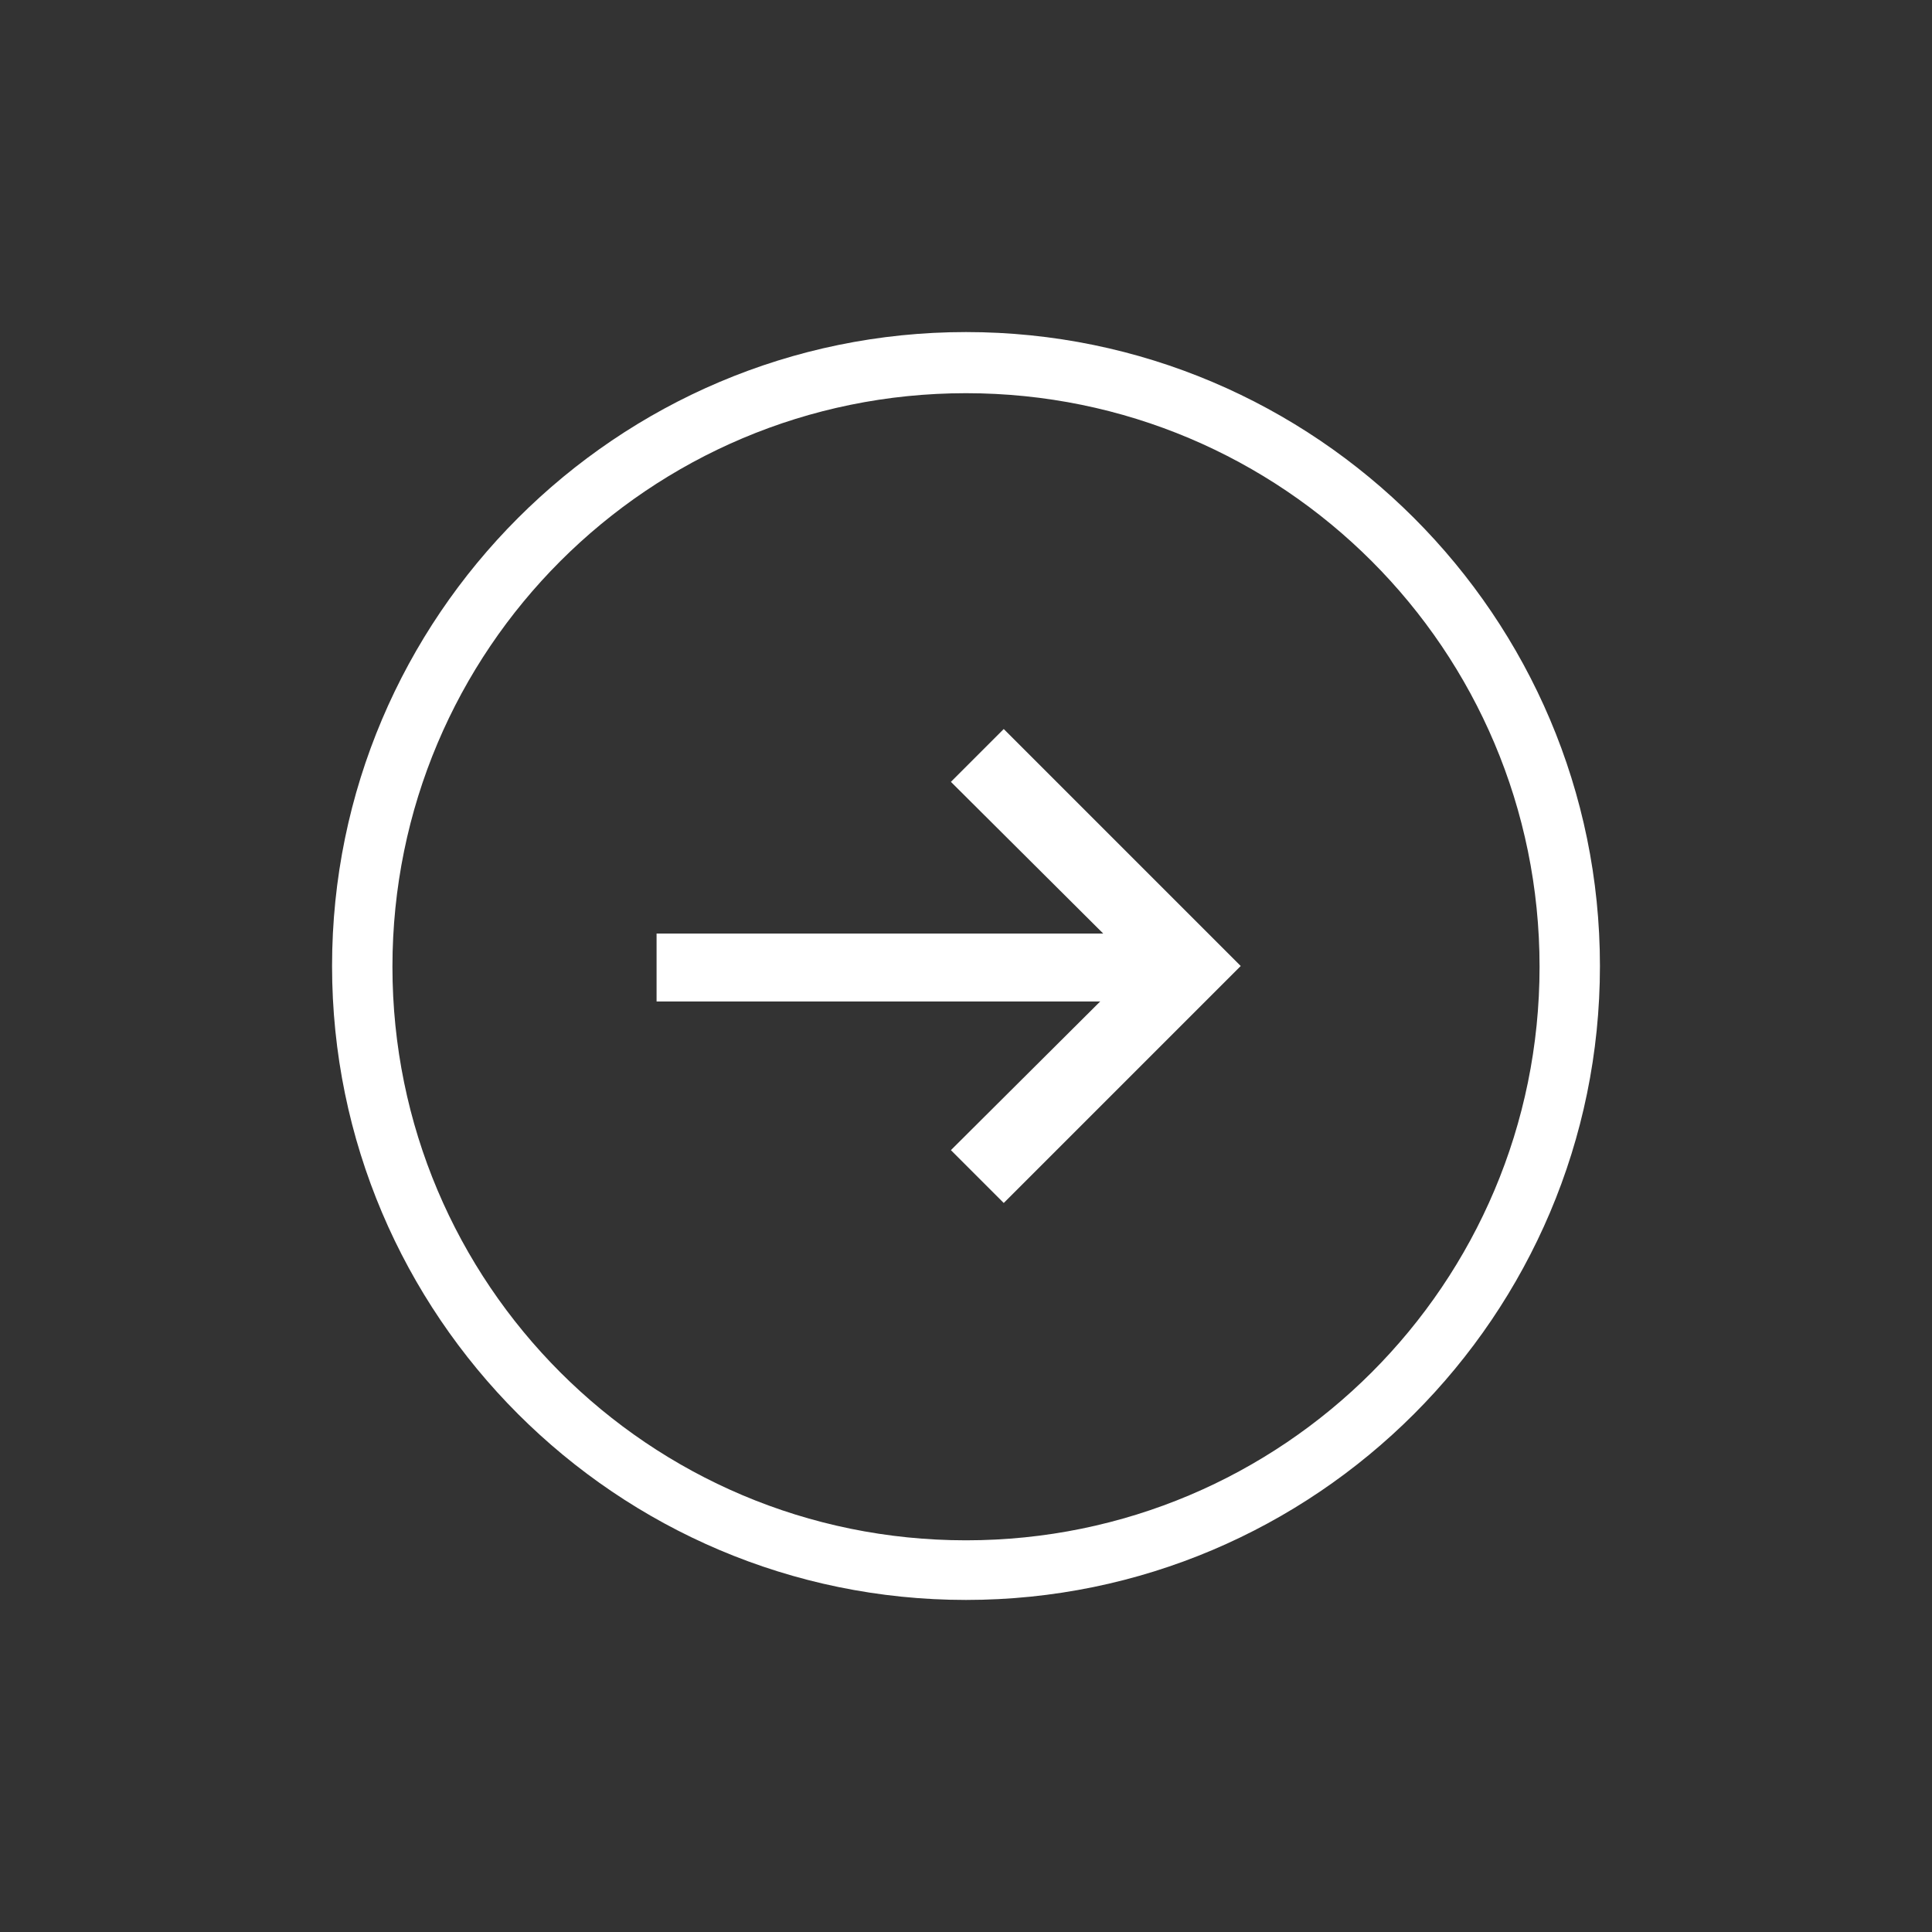
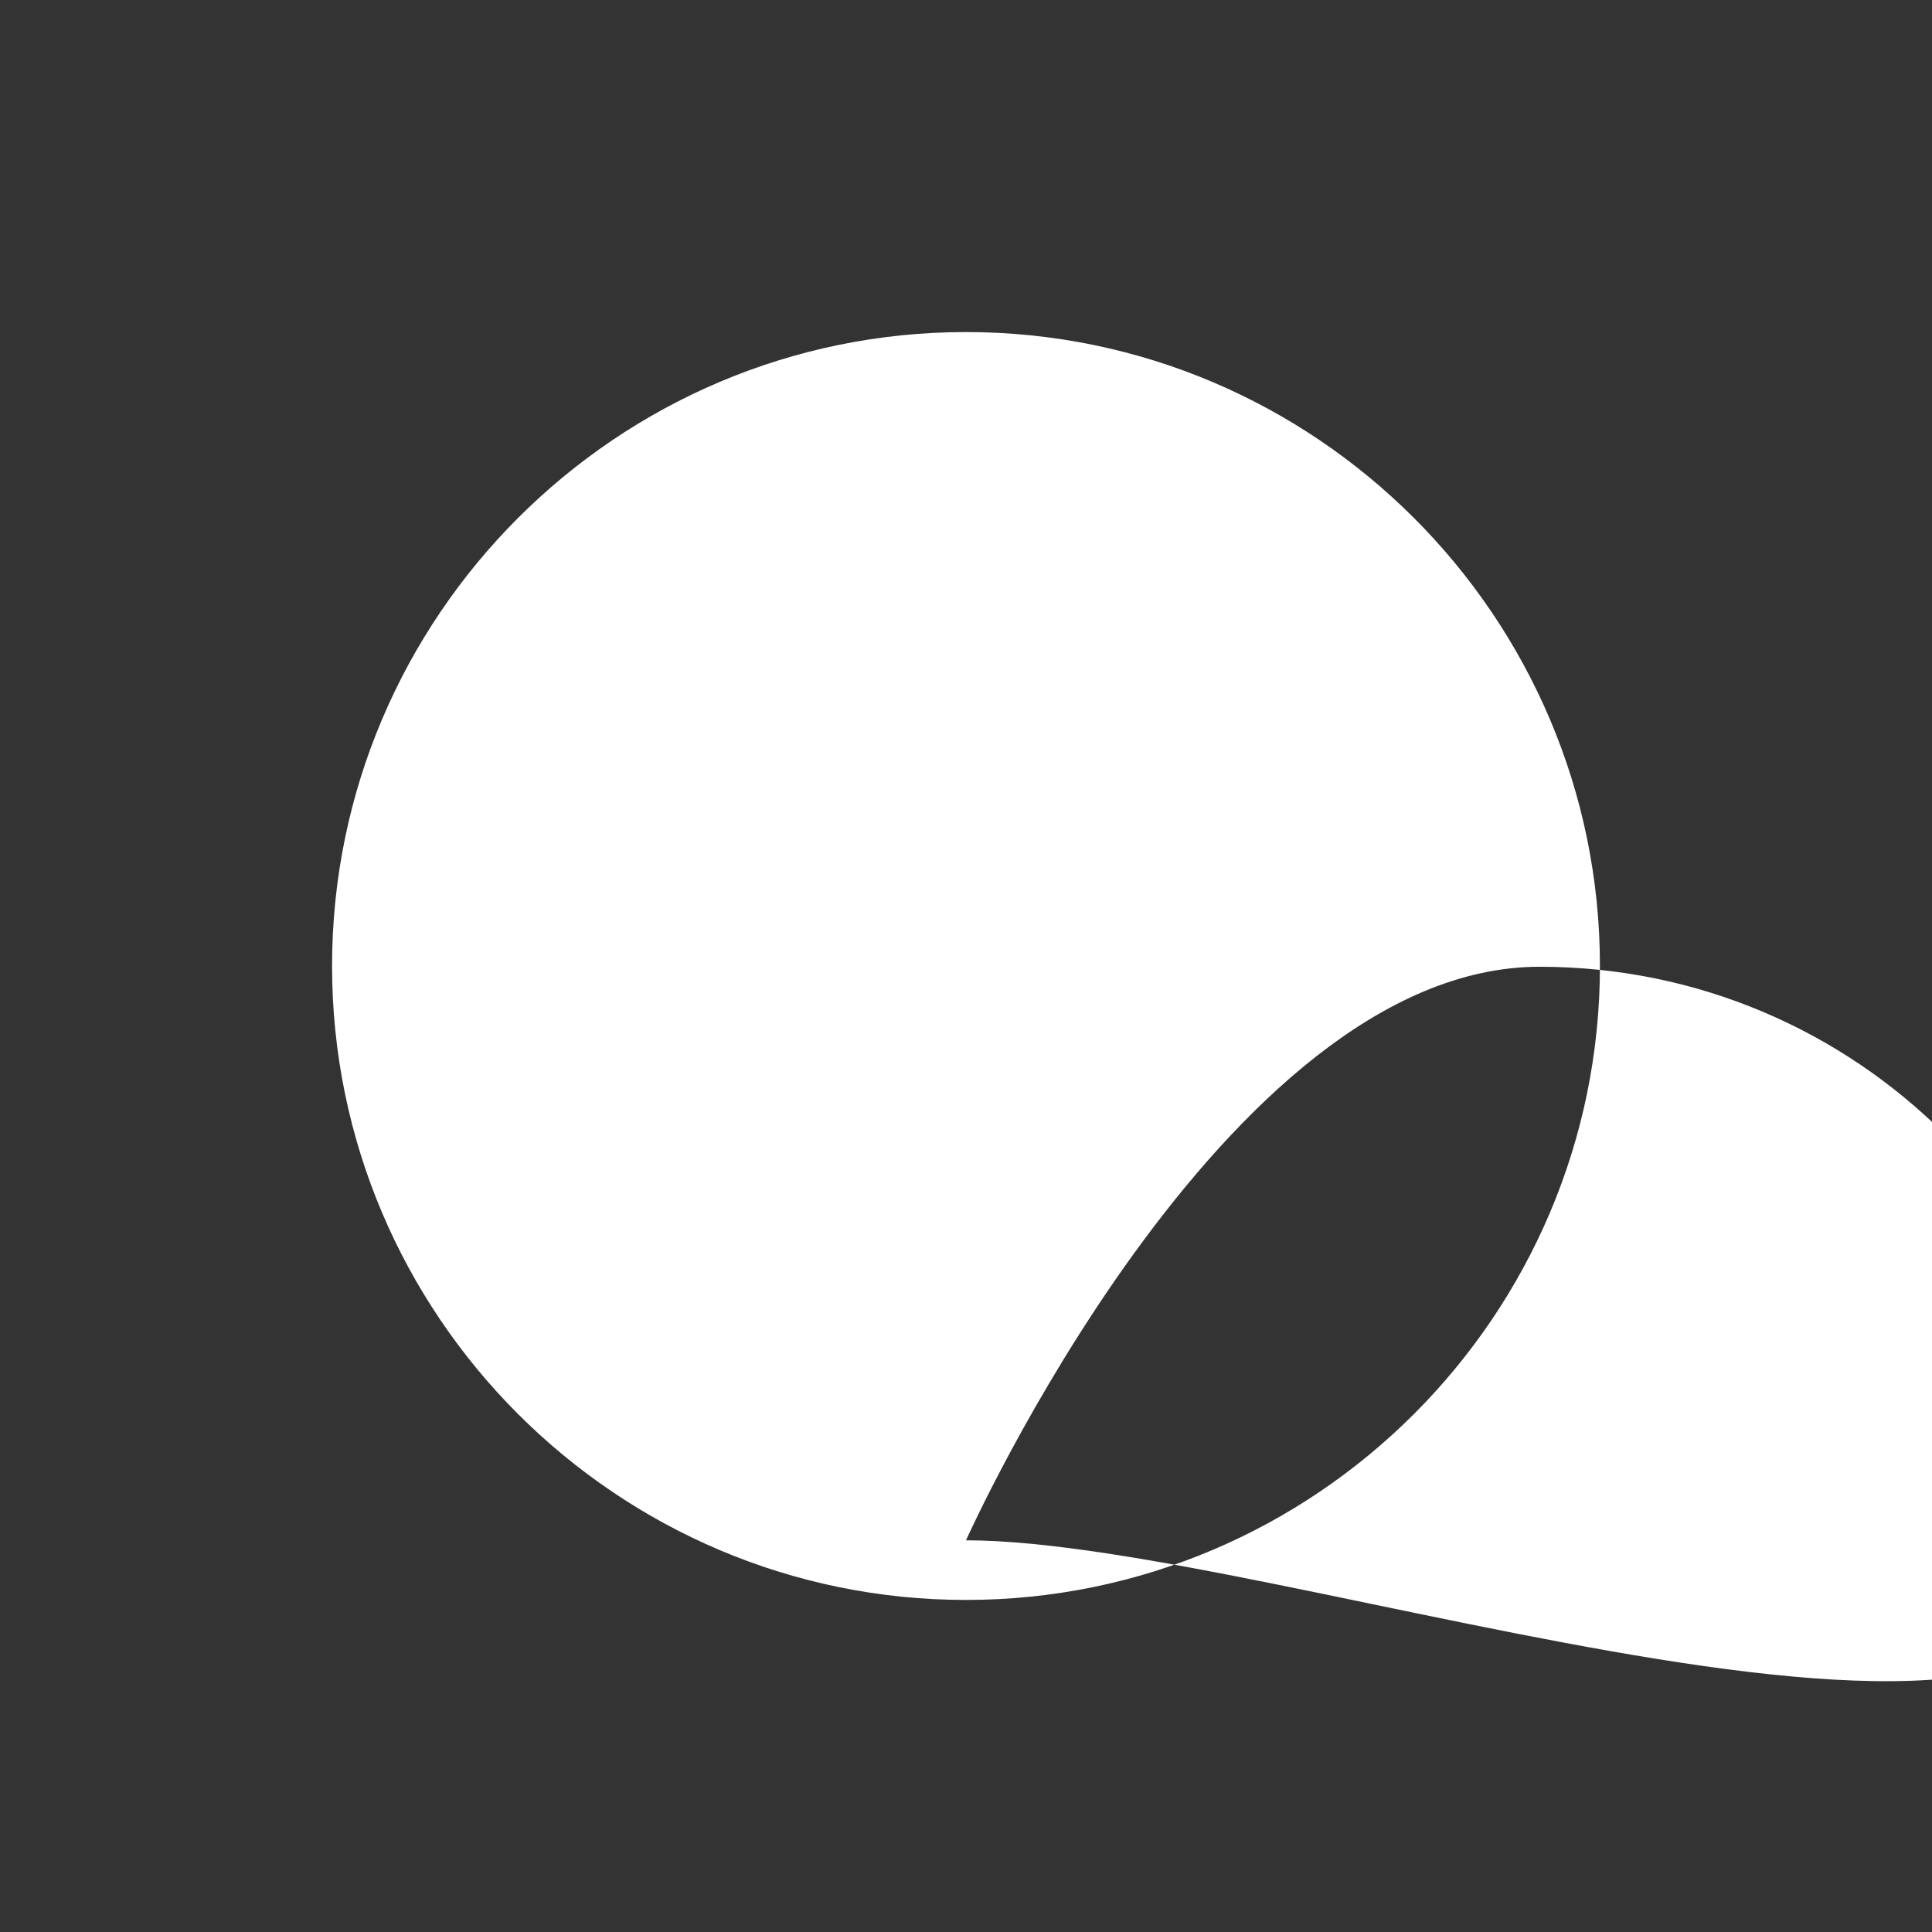
<svg xmlns="http://www.w3.org/2000/svg" version="1.1" id="Capa_1" x="0px" y="0px" viewBox="0 0 256 256" style="enable-background:new 0 0 256 256;" xml:space="preserve">
  <rect x="0" y="0" width="256" height="256" fill="#333333" stroke="none" />
  <style type="text/css">
	.st0{fill:#FFFFFF;}
</style>
-   <path class="st0" d="M128,44c-46.3,0-84,37.7-84,84c0,46.3,37.7,84,84,84c46.3,0,84-37.7,84-84C212,81.7,174.3,44,128,44z   M128,204.1c-42,0-76-34-76-76s34-76,76-76s76,34,76,76S170,204.1,128,204.1z" />
+   <path class="st0" d="M128,44c-46.3,0-84,37.7-84,84c0,46.3,37.7,84,84,84c46.3,0,84-37.7,84-84C212,81.7,174.3,44,128,44z   M128,204.1s34-76,76-76s76,34,76,76S170,204.1,128,204.1z" />
  <rect x="87" y="123.7" class="st0" width="72" height="9" />
-   <polygon class="st0" points="133,159.4 126,152.4 150.5,128 126,103.6 133,96.6 164.4,128 " />
</svg>